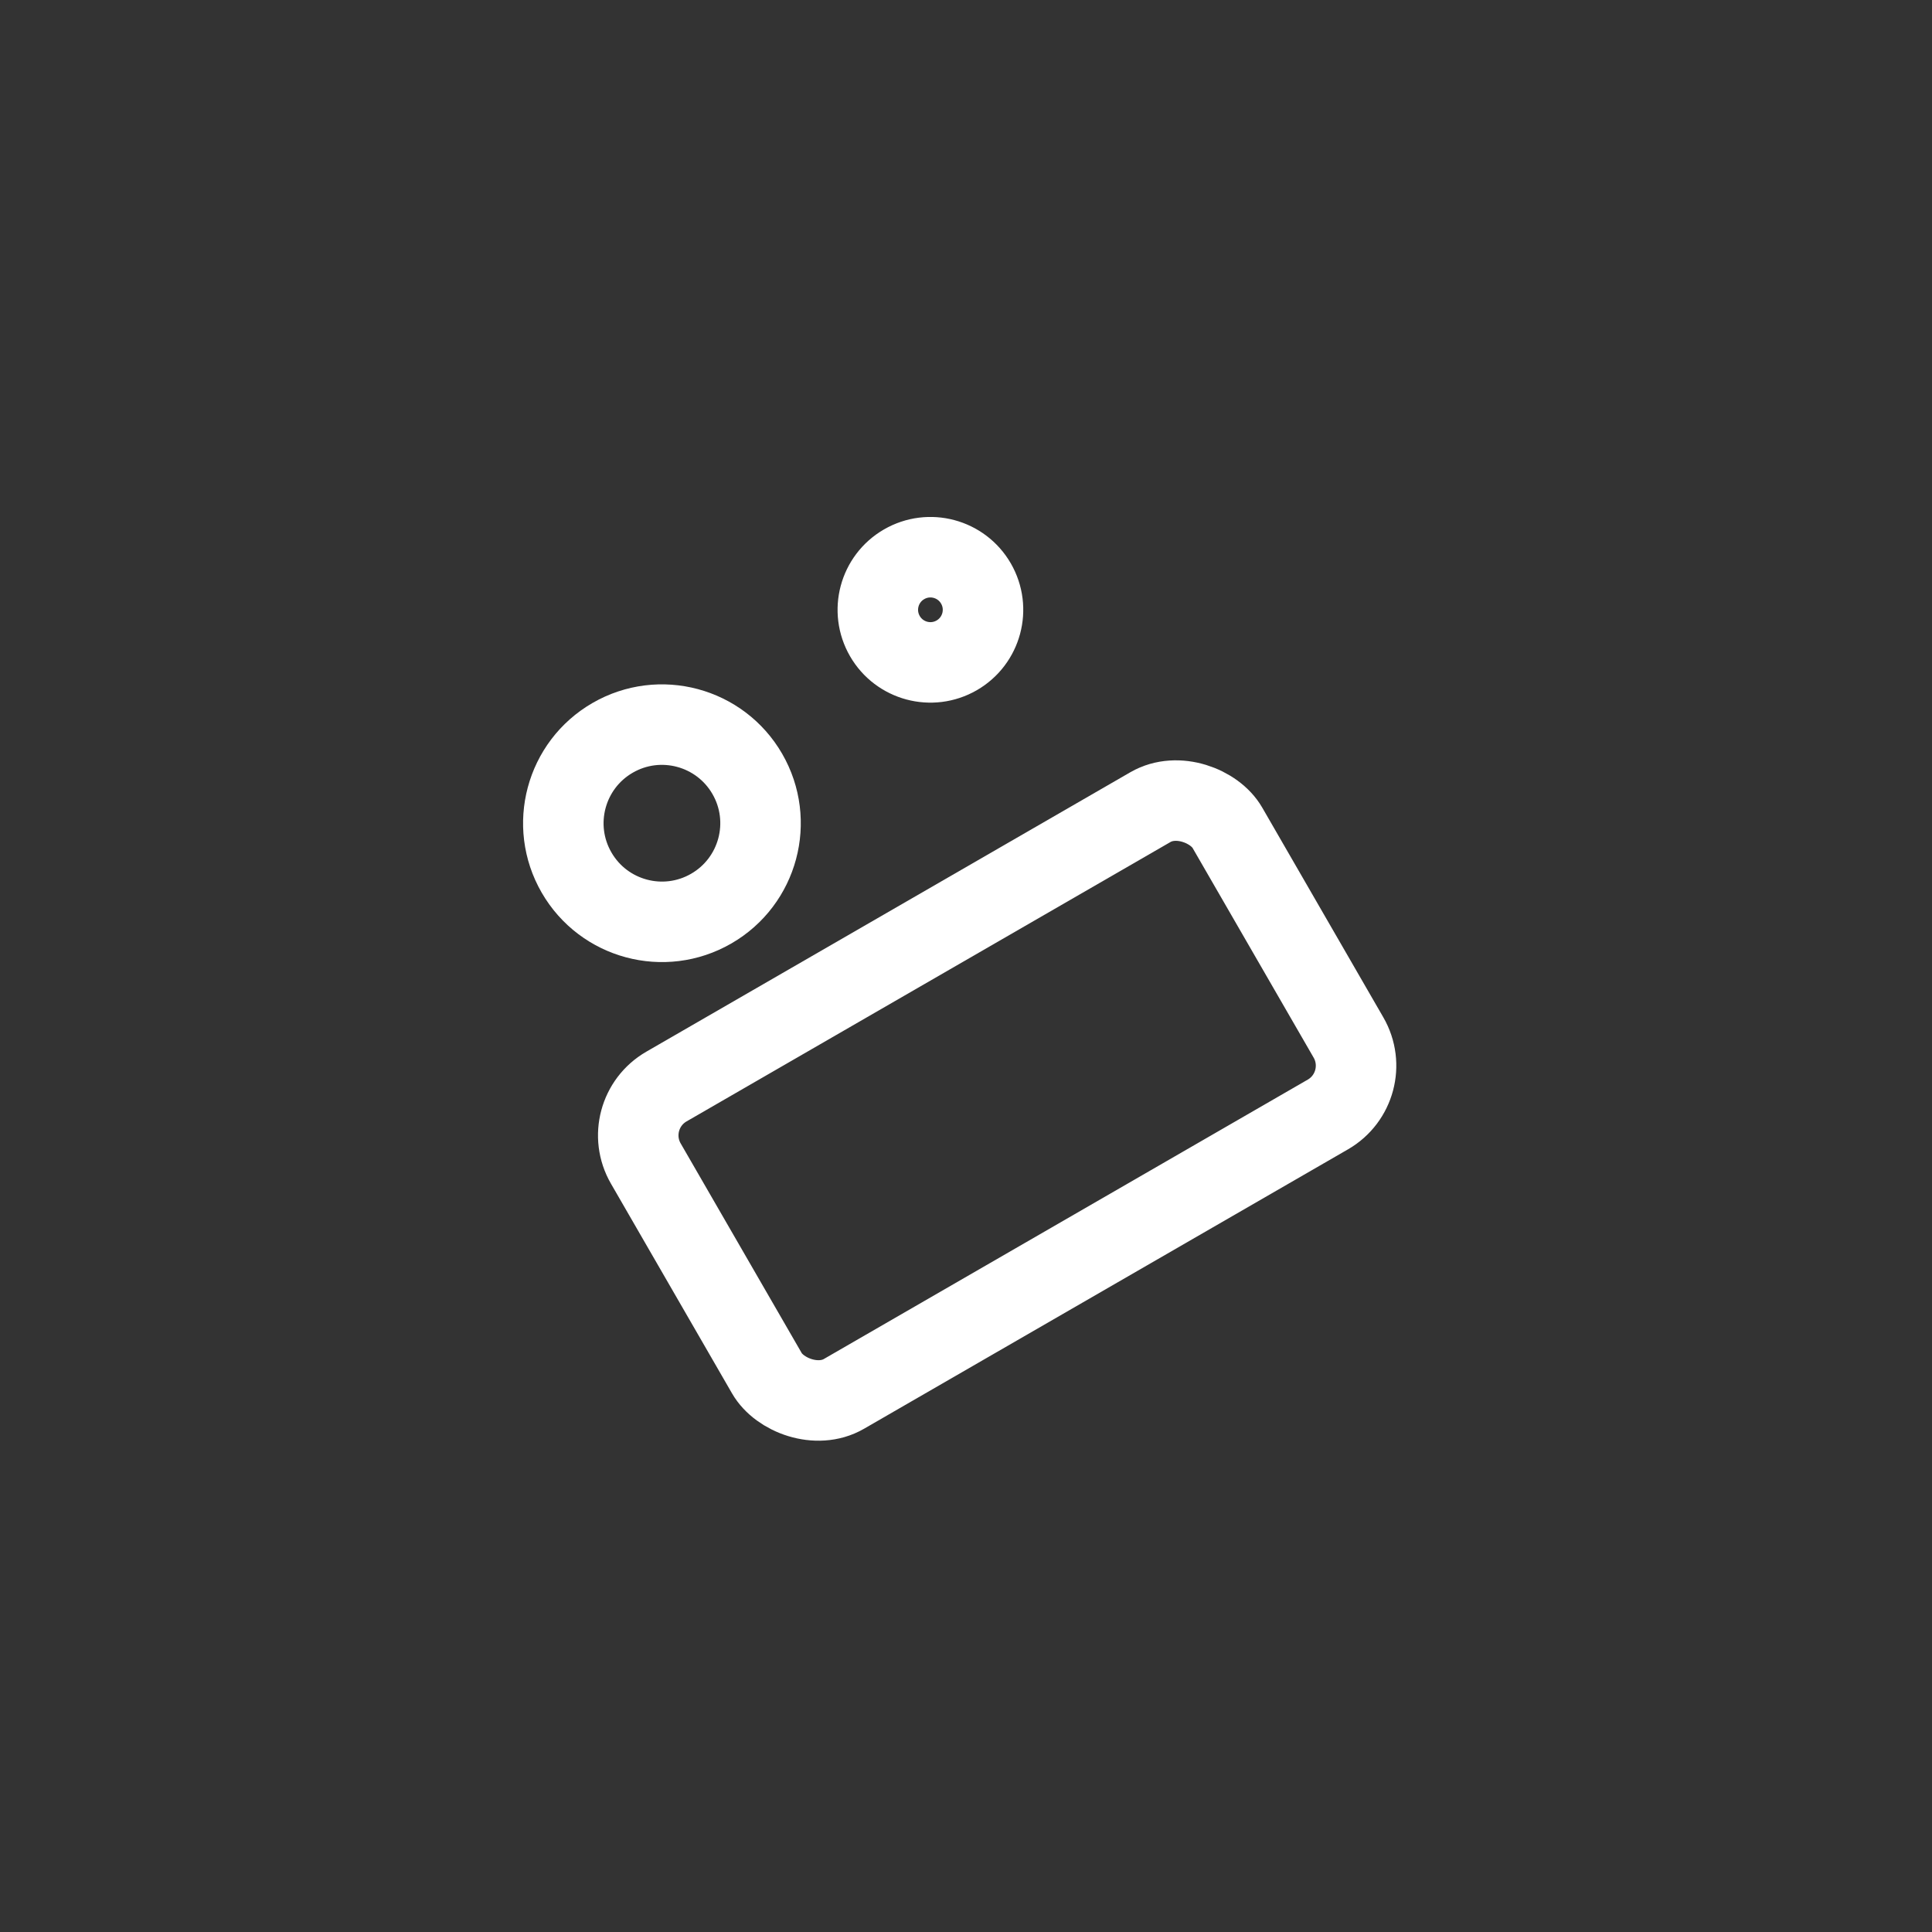
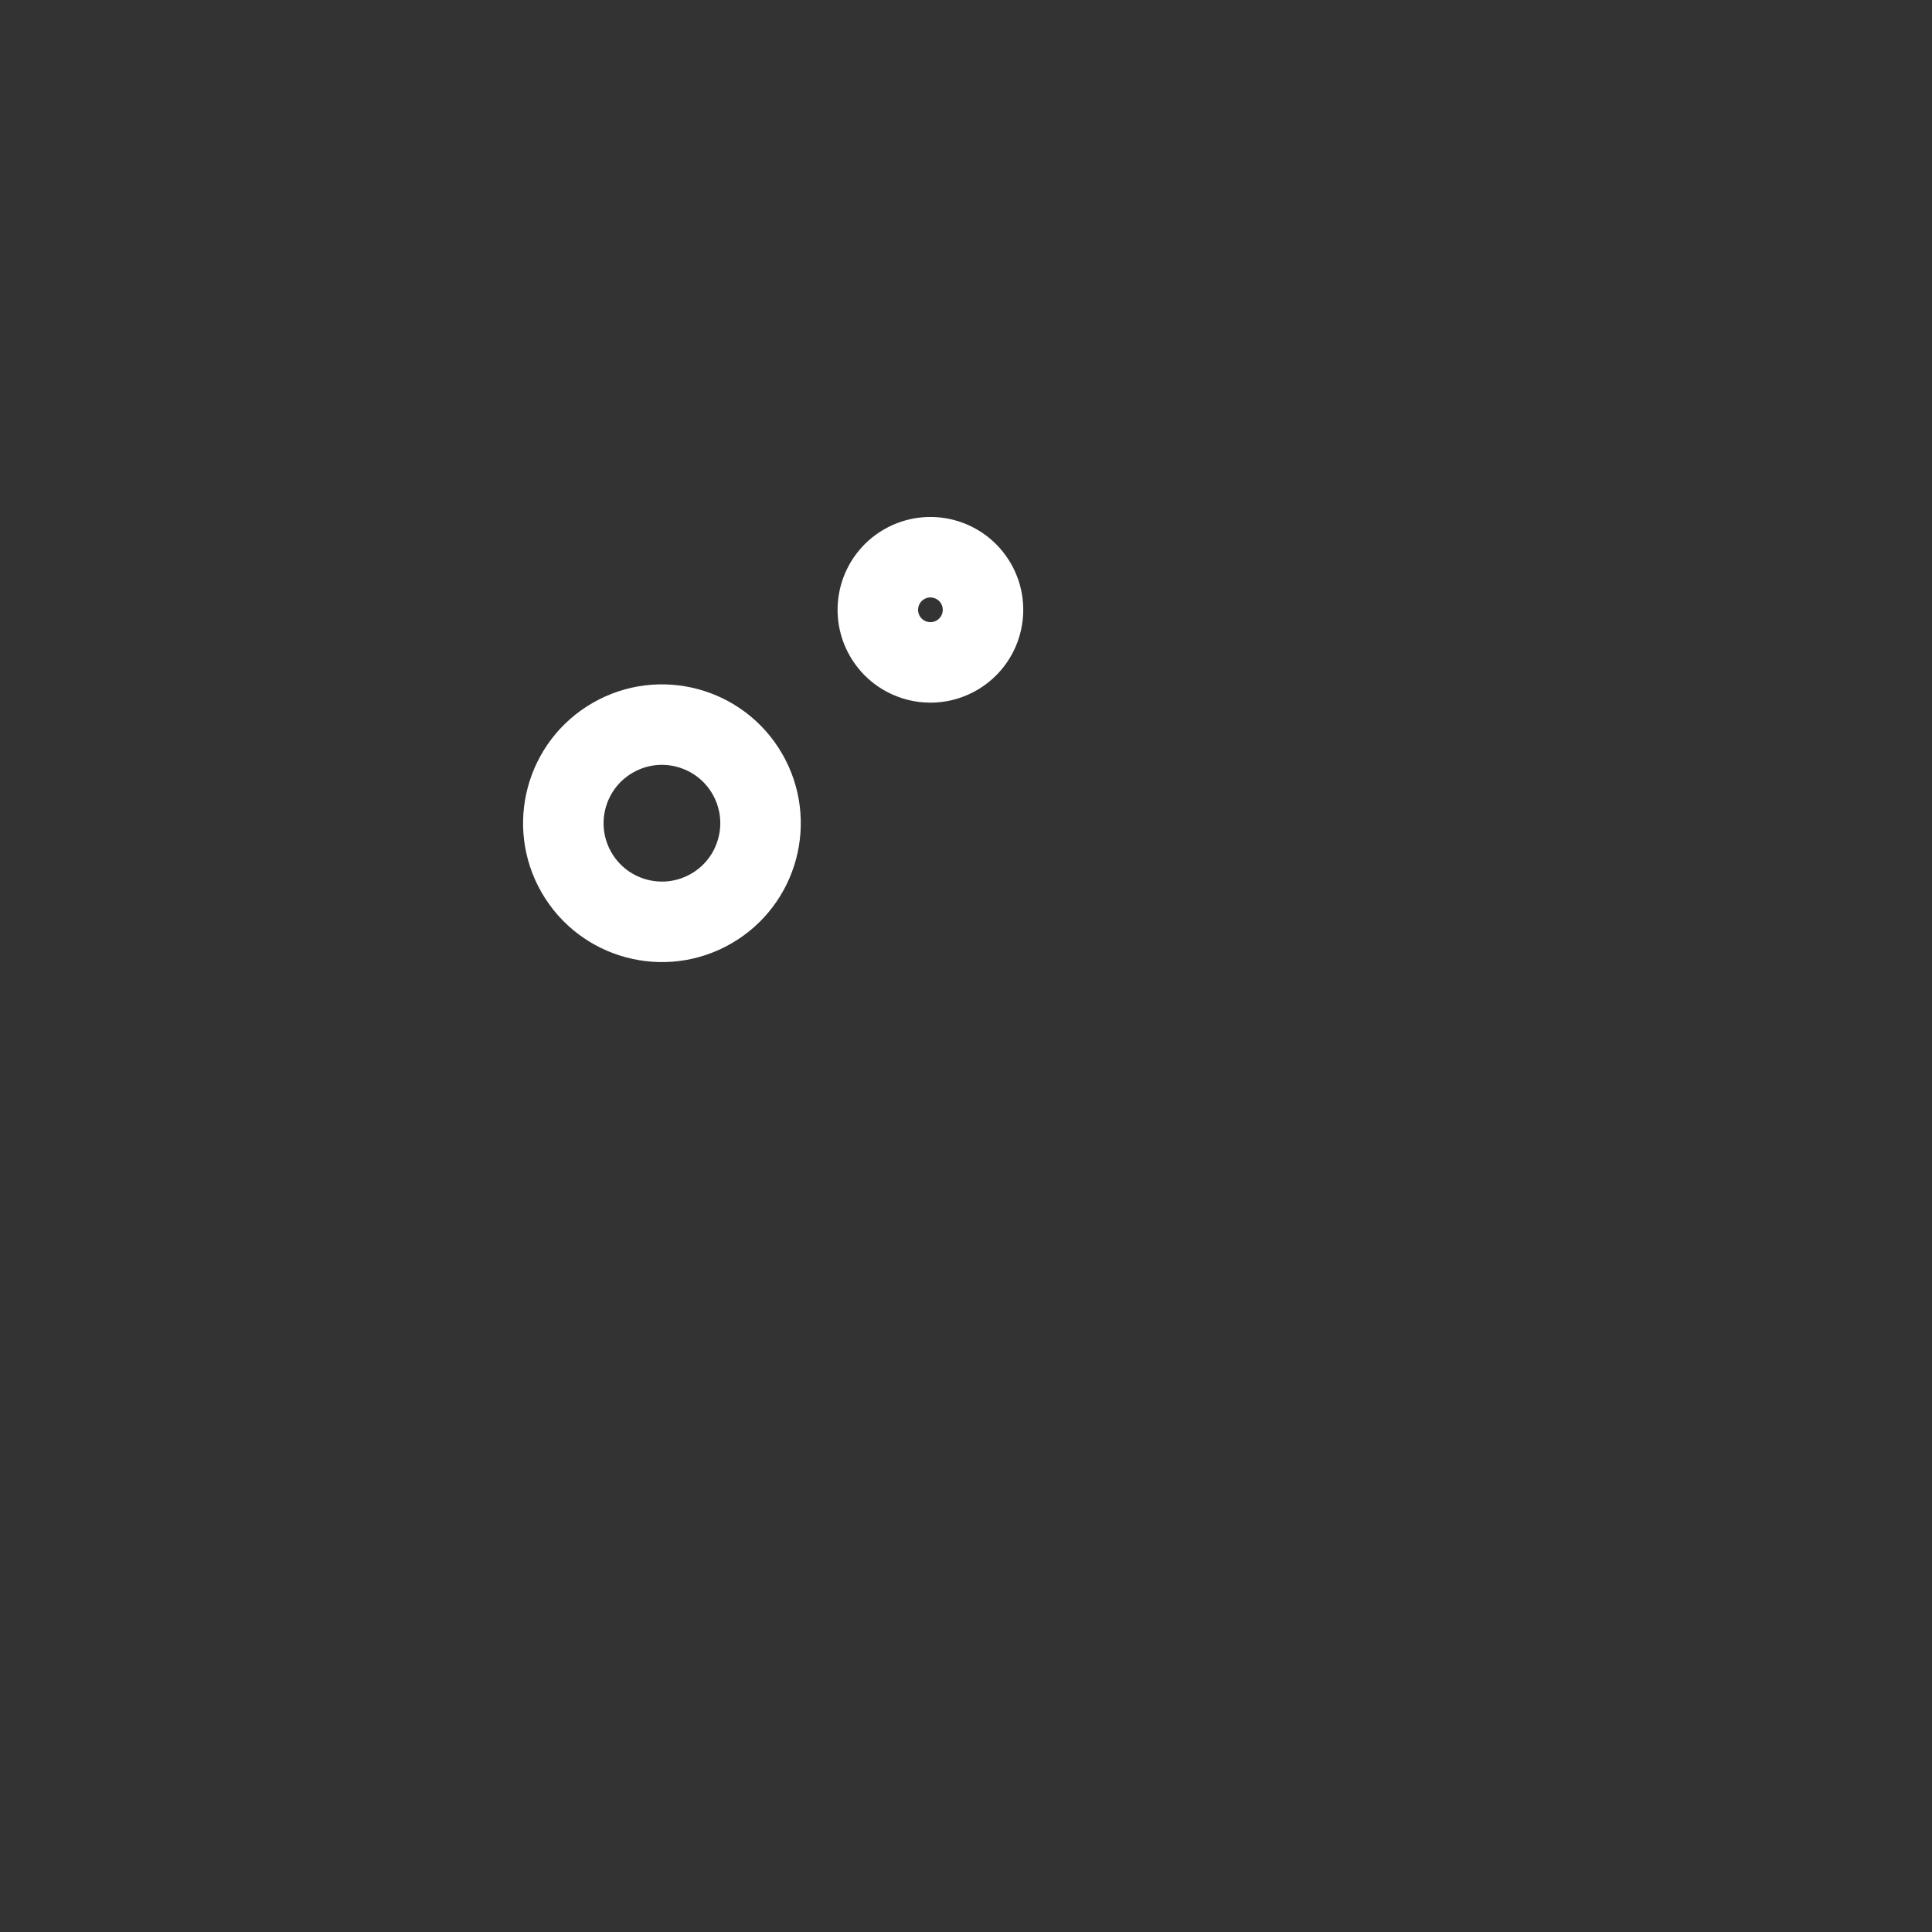
<svg xmlns="http://www.w3.org/2000/svg" width="60" height="60" viewBox="0 0 60 60" fill="none">
  <rect x="0" y="0" width="60" height="60" fill="#333333" stroke="none" />
-   <rect x="19.181" y="34.619" width="20.856" height="11.022" rx="1.75" transform="rotate(-30 19.181 34.619)" stroke="#fff" stroke-width="2.5" />
  <circle cx="20.557" cy="25.566" r="3.062" transform="rotate(-30 20.557 25.566)" stroke="#fff" stroke-width="2.5" />
  <circle cx="28.895" cy="18.938" r="1.633" transform="rotate(-30 28.895 18.938)" stroke="#fff" stroke-width="2.5" />
</svg>